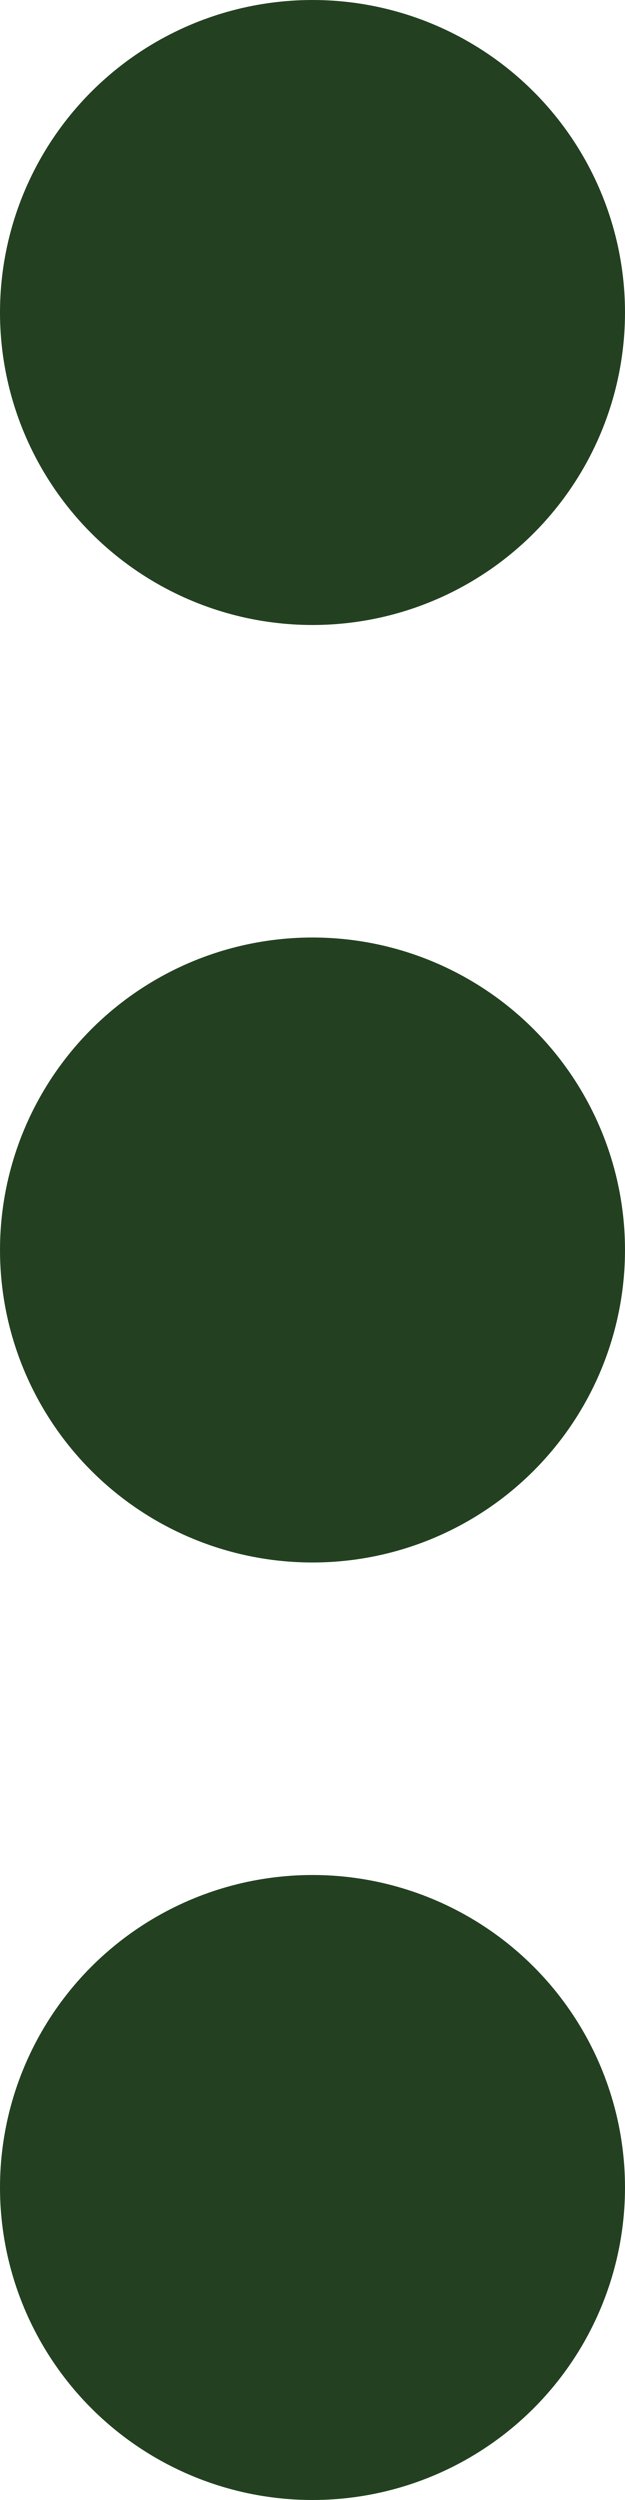
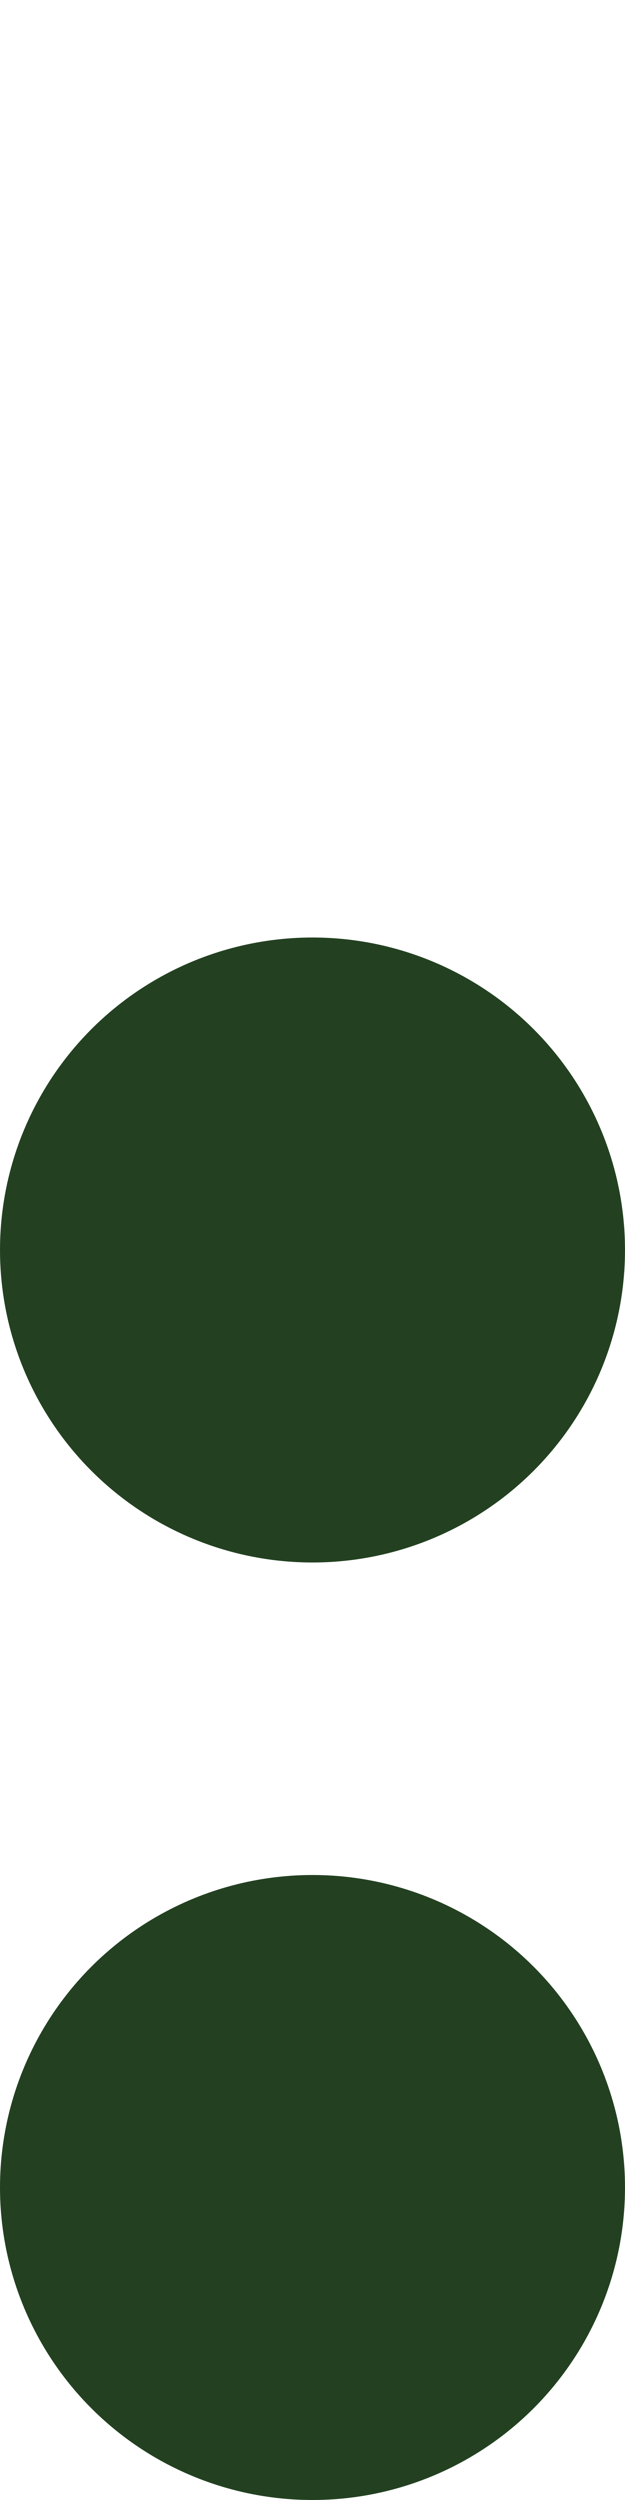
<svg xmlns="http://www.w3.org/2000/svg" width="8" height="32" viewBox="0 0 8 32">
  <g id="Group_422" data-name="Group 422" transform="translate(-352 -46)">
-     <circle id="Ellipse_1" data-name="Ellipse 1" cx="4" cy="4" r="4" transform="translate(352 46)" fill="#234121" />
    <circle id="Ellipse_16" data-name="Ellipse 16" cx="4" cy="4" r="4" transform="translate(352 58)" fill="#234121" />
    <circle id="Ellipse_17" data-name="Ellipse 17" cx="4" cy="4" r="4" transform="translate(352 70)" fill="#234121" />
  </g>
</svg>